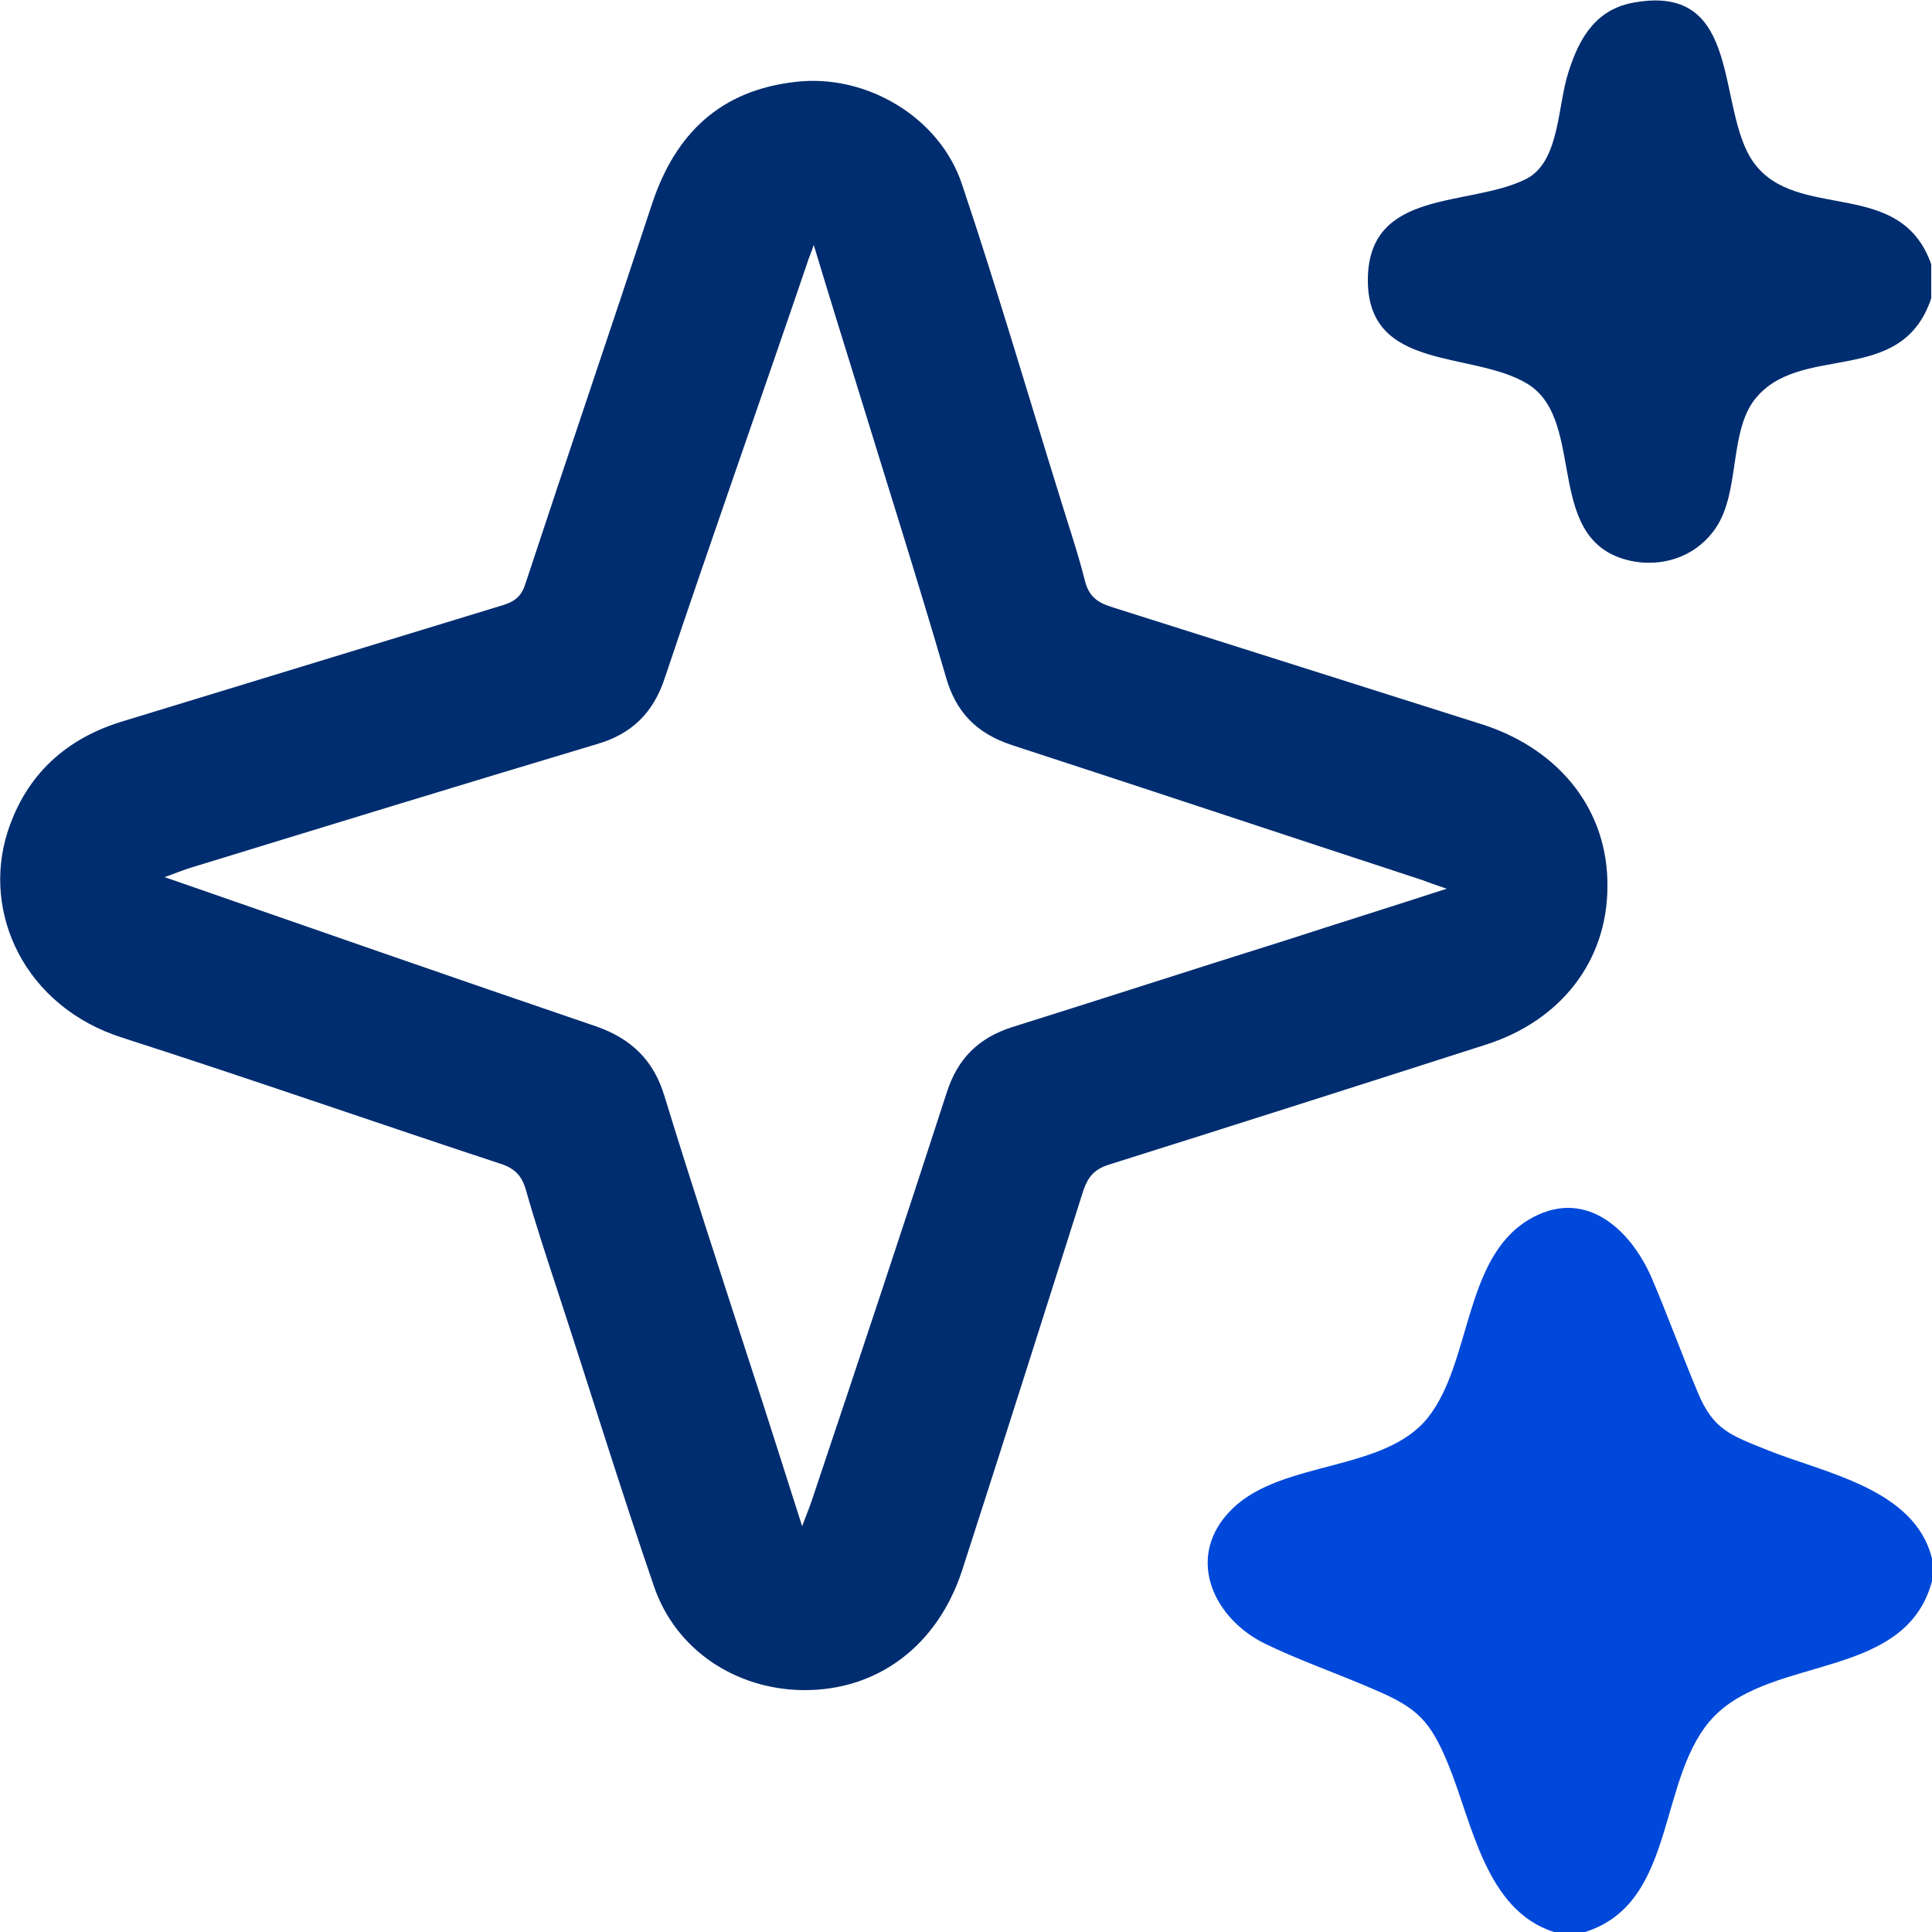
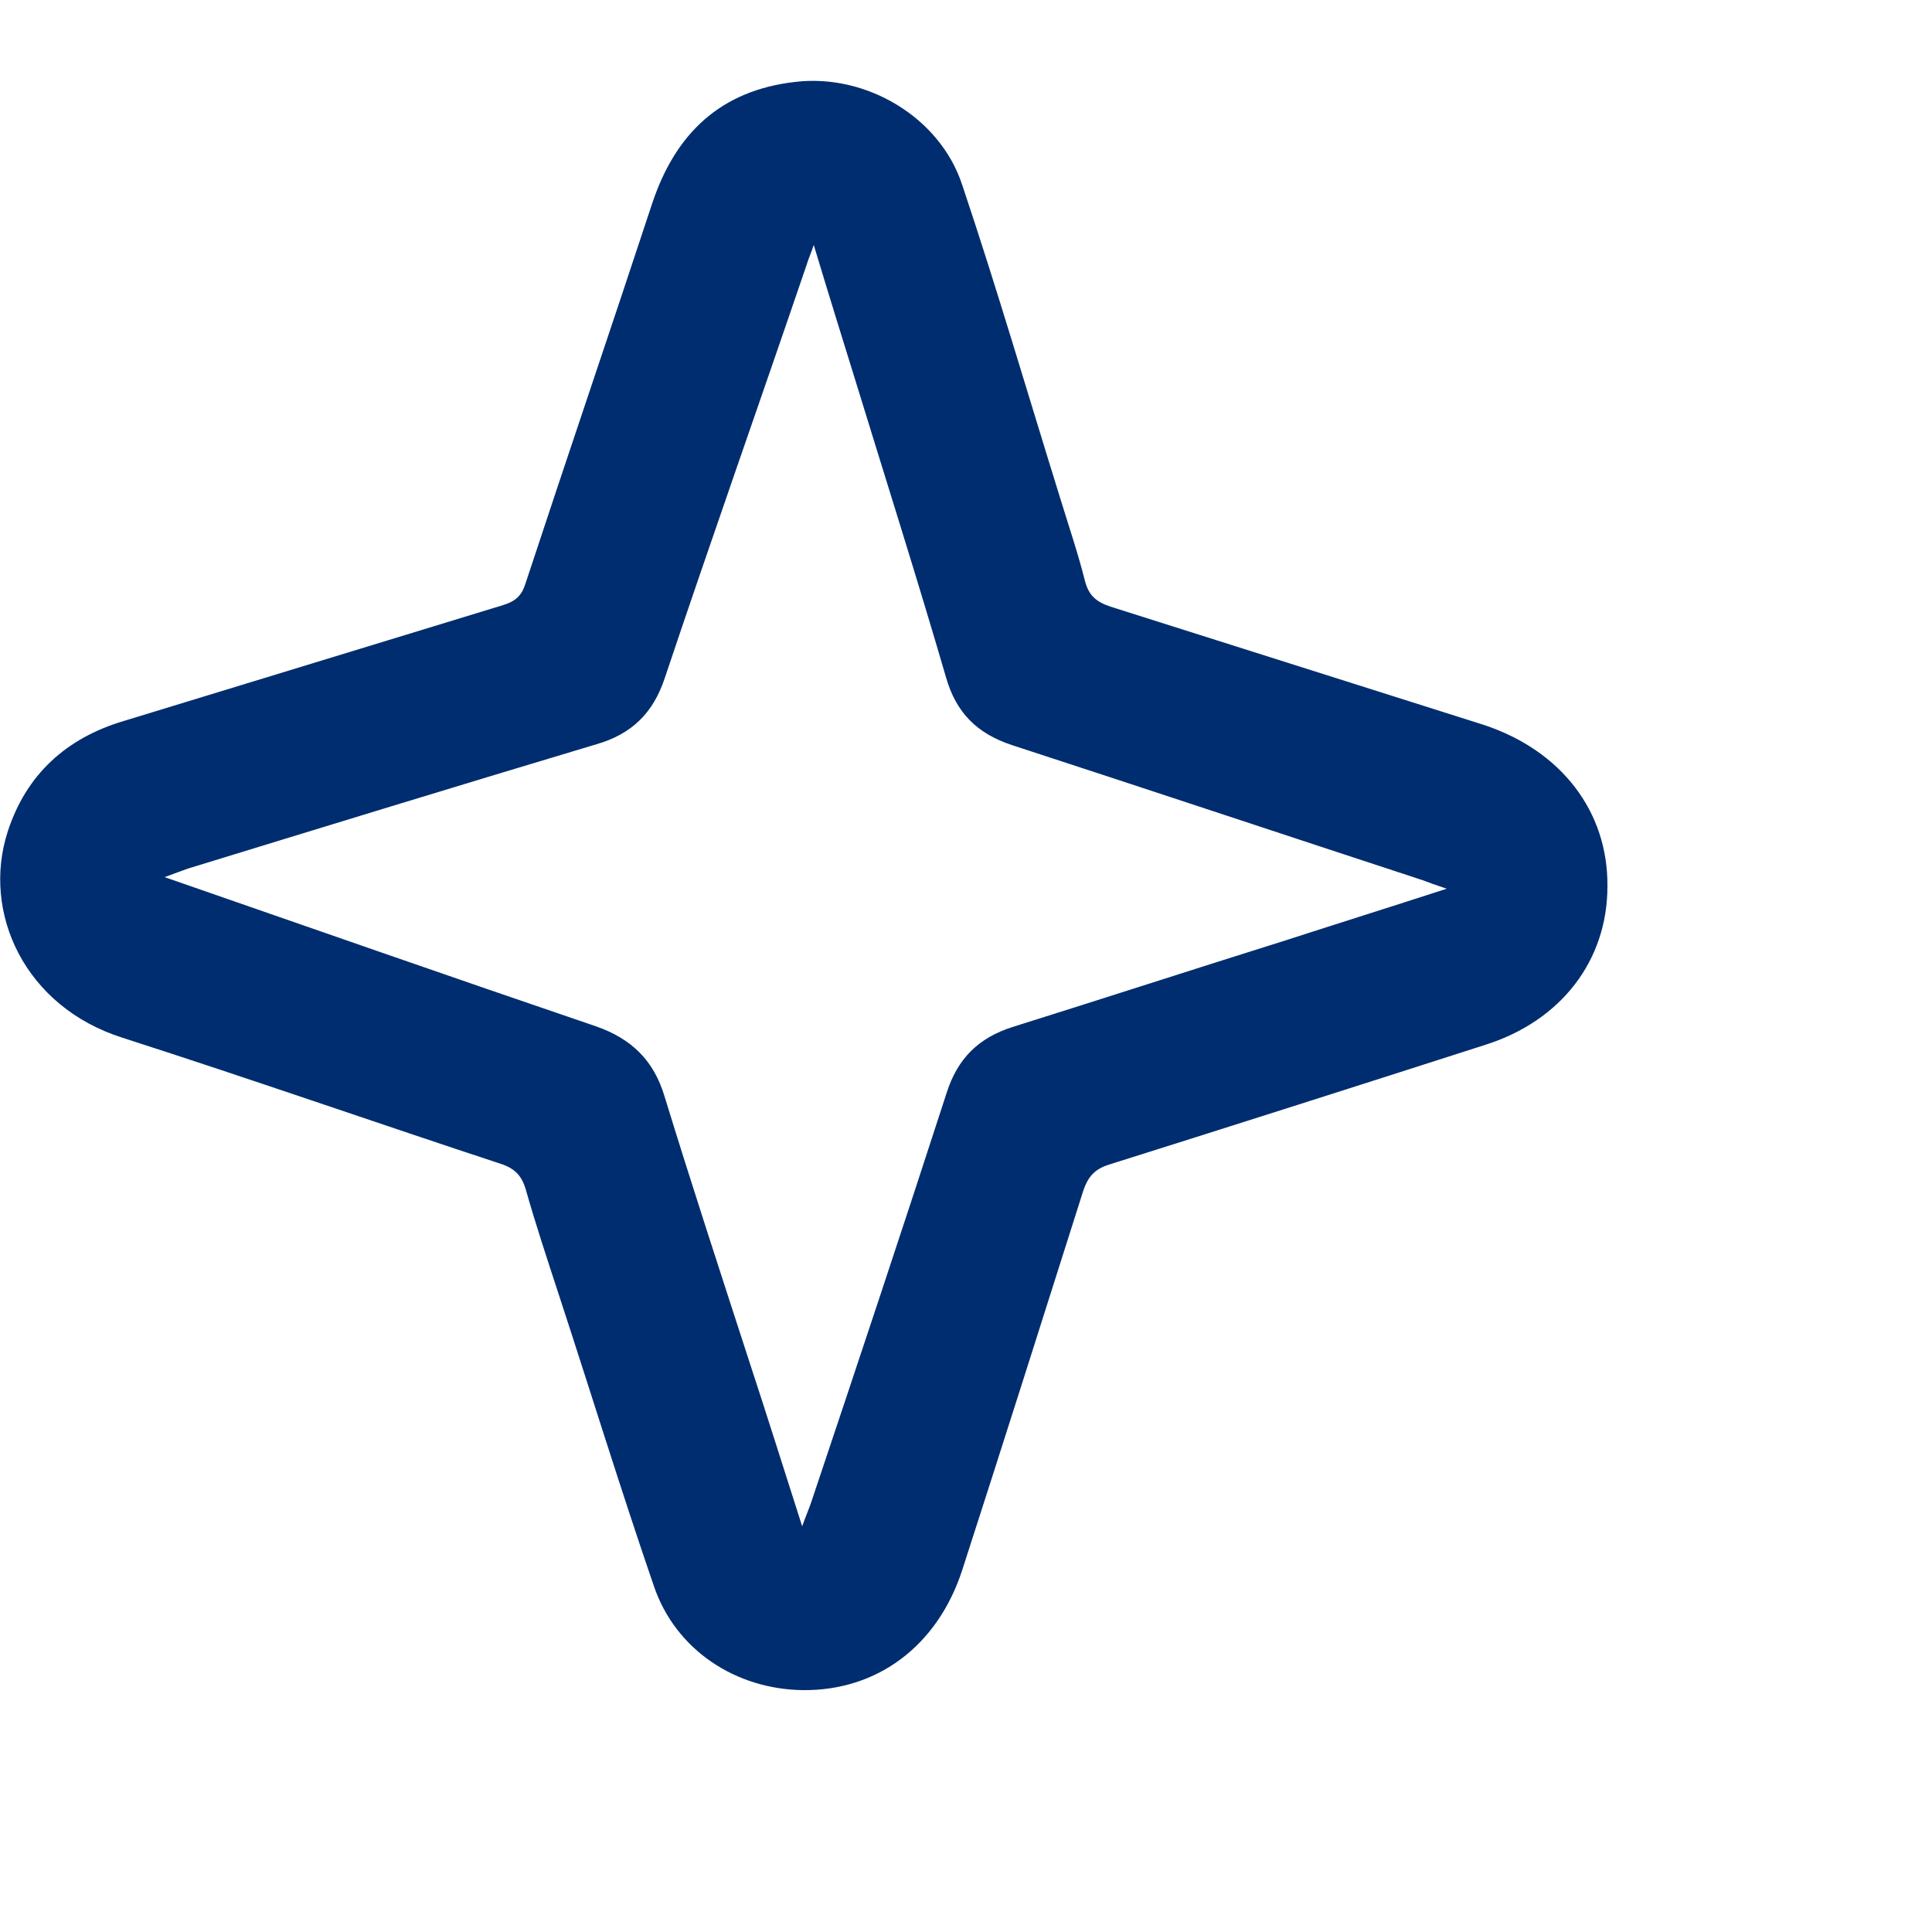
<svg xmlns="http://www.w3.org/2000/svg" id="Layer_1" x="0px" y="0px" viewBox="0 0 250 250" style="enable-background:new 0 0 250 250;" xml:space="preserve">
  <style type="text/css"> .st0{fill:#002D6F;} .st1{fill:#0048D9;} .st2{fill:#002E6F;} </style>
  <g id="NkjAXh.tif">
    <g>
-       <path class="st1" d="M201.1,250c-8.9-2.8-10.6-14.2-13.7-21.7c-2.3-5.6-4-7.3-9.4-9.6c-4.8-2.1-9.8-3.8-14.5-6.1 c-6.7-3.4-10.2-11.4-4-17.4c6.5-6.3,19.7-4.7,25.3-11.8c5.6-7.1,4.6-20.4,12.9-25.5c7.2-4.4,13.2,1,16,7.4c2.1,4.9,3.9,9.9,6,14.9 c2,4.8,4.2,5.5,8.9,7.4c7.4,3,19.2,5,21.4,14.1c0,1,0,2,0,2.9c-3.4,12.7-20.3,9.6-28.1,17.4c-7.6,7.7-4.7,24.2-16.8,28 C203.7,250,202.4,250,201.1,250z" />
-       <path class="st0" d="M249.9,38.6c-3.9,11.7-17.2,5.5-23,13.3c-3.1,4.3-1.8,11.7-4.8,16.3c-2.3,3.5-6.3,5.1-10.4,4.5 c-12.4-2-6.1-18.1-14-23c-7.1-4.4-20.9-1.5-20.7-13.7c0.2-11.6,13.1-9.2,20.4-12.8c4.5-2.2,4.1-9.6,5.6-14 c1.4-4.4,3.6-8.1,8.6-8.9C225.6-2.1,222,14.1,226.9,21c5.6,7.8,19,1.8,23,13.2C249.9,35.7,249.9,37.2,249.9,38.6z" />
      <path class="st0" d="M208,114.7c0,9.6-6,17.4-15.8,20.5c-16.2,5.2-32.5,10.4-48.7,15.5c-1.9,0.6-2.7,1.6-3.3,3.3 c-5.2,16.4-10.4,32.8-15.7,49.2c-3.2,9.8-11,15.6-20.6,15.5c-8.7-0.1-16.5-5.2-19.3-13.5c-4.3-12.5-8.2-25.2-12.3-37.7 c-1.5-4.6-3-9.1-4.3-13.7c-0.5-1.6-1.3-2.5-2.9-3.1c-16.4-5.4-32.7-11.1-49.2-16.4C3.2,130.3-2.4,118.1,1,107.6 c2.4-7.4,7.6-12.1,15-14.3c16.4-5,32.7-10,49.1-15c1.6-0.5,2.4-1.2,2.9-2.8c5.4-16.4,11-32.8,16.4-49.2c3-9,8.8-14.6,18.5-15.7 c9.1-1.1,18.7,4.5,21.6,13.3C129,37.3,133,51,137.2,64.5c1.1,3.6,2.3,7.1,3.2,10.7c0.5,1.9,1.5,2.7,3.3,3.3 c16.1,5.1,32.2,10.2,48.3,15.3C202,97.1,208.1,105,208,114.7z M103.8,197.5c0.5-1.4,0.9-2.3,1.2-3.2c5.9-17.6,11.8-35.3,17.5-52.9 c1.4-4.4,4.1-7.1,8.5-8.5c11.8-3.7,23.5-7.5,35.3-11.2c6.8-2.2,13.5-4.3,20.9-6.7c-1.5-0.5-2.3-0.8-3.1-1.1 c-17.7-5.8-35.4-11.7-53.2-17.5c-4.5-1.5-7.2-4.2-8.5-8.8c-3.7-12.7-7.7-25.3-11.6-38c-1.8-5.8-3.6-11.6-5.5-17.9 c-0.4,1.2-0.7,1.8-0.9,2.5C98.3,52.1,92,69.9,86,87.8c-1.5,4.5-4.3,7.2-8.8,8.5c-17.7,5.3-35.3,10.7-52.9,16.1 c-0.8,0.3-1.7,0.6-3,1.1c19,6.6,37.3,13,55.8,19.3c4.6,1.6,7.5,4.4,8.9,9.1c3.5,11.4,7.2,22.7,10.9,34.1 C99.2,183,101.4,190,103.8,197.5z" />
    </g>
  </g>
</svg>